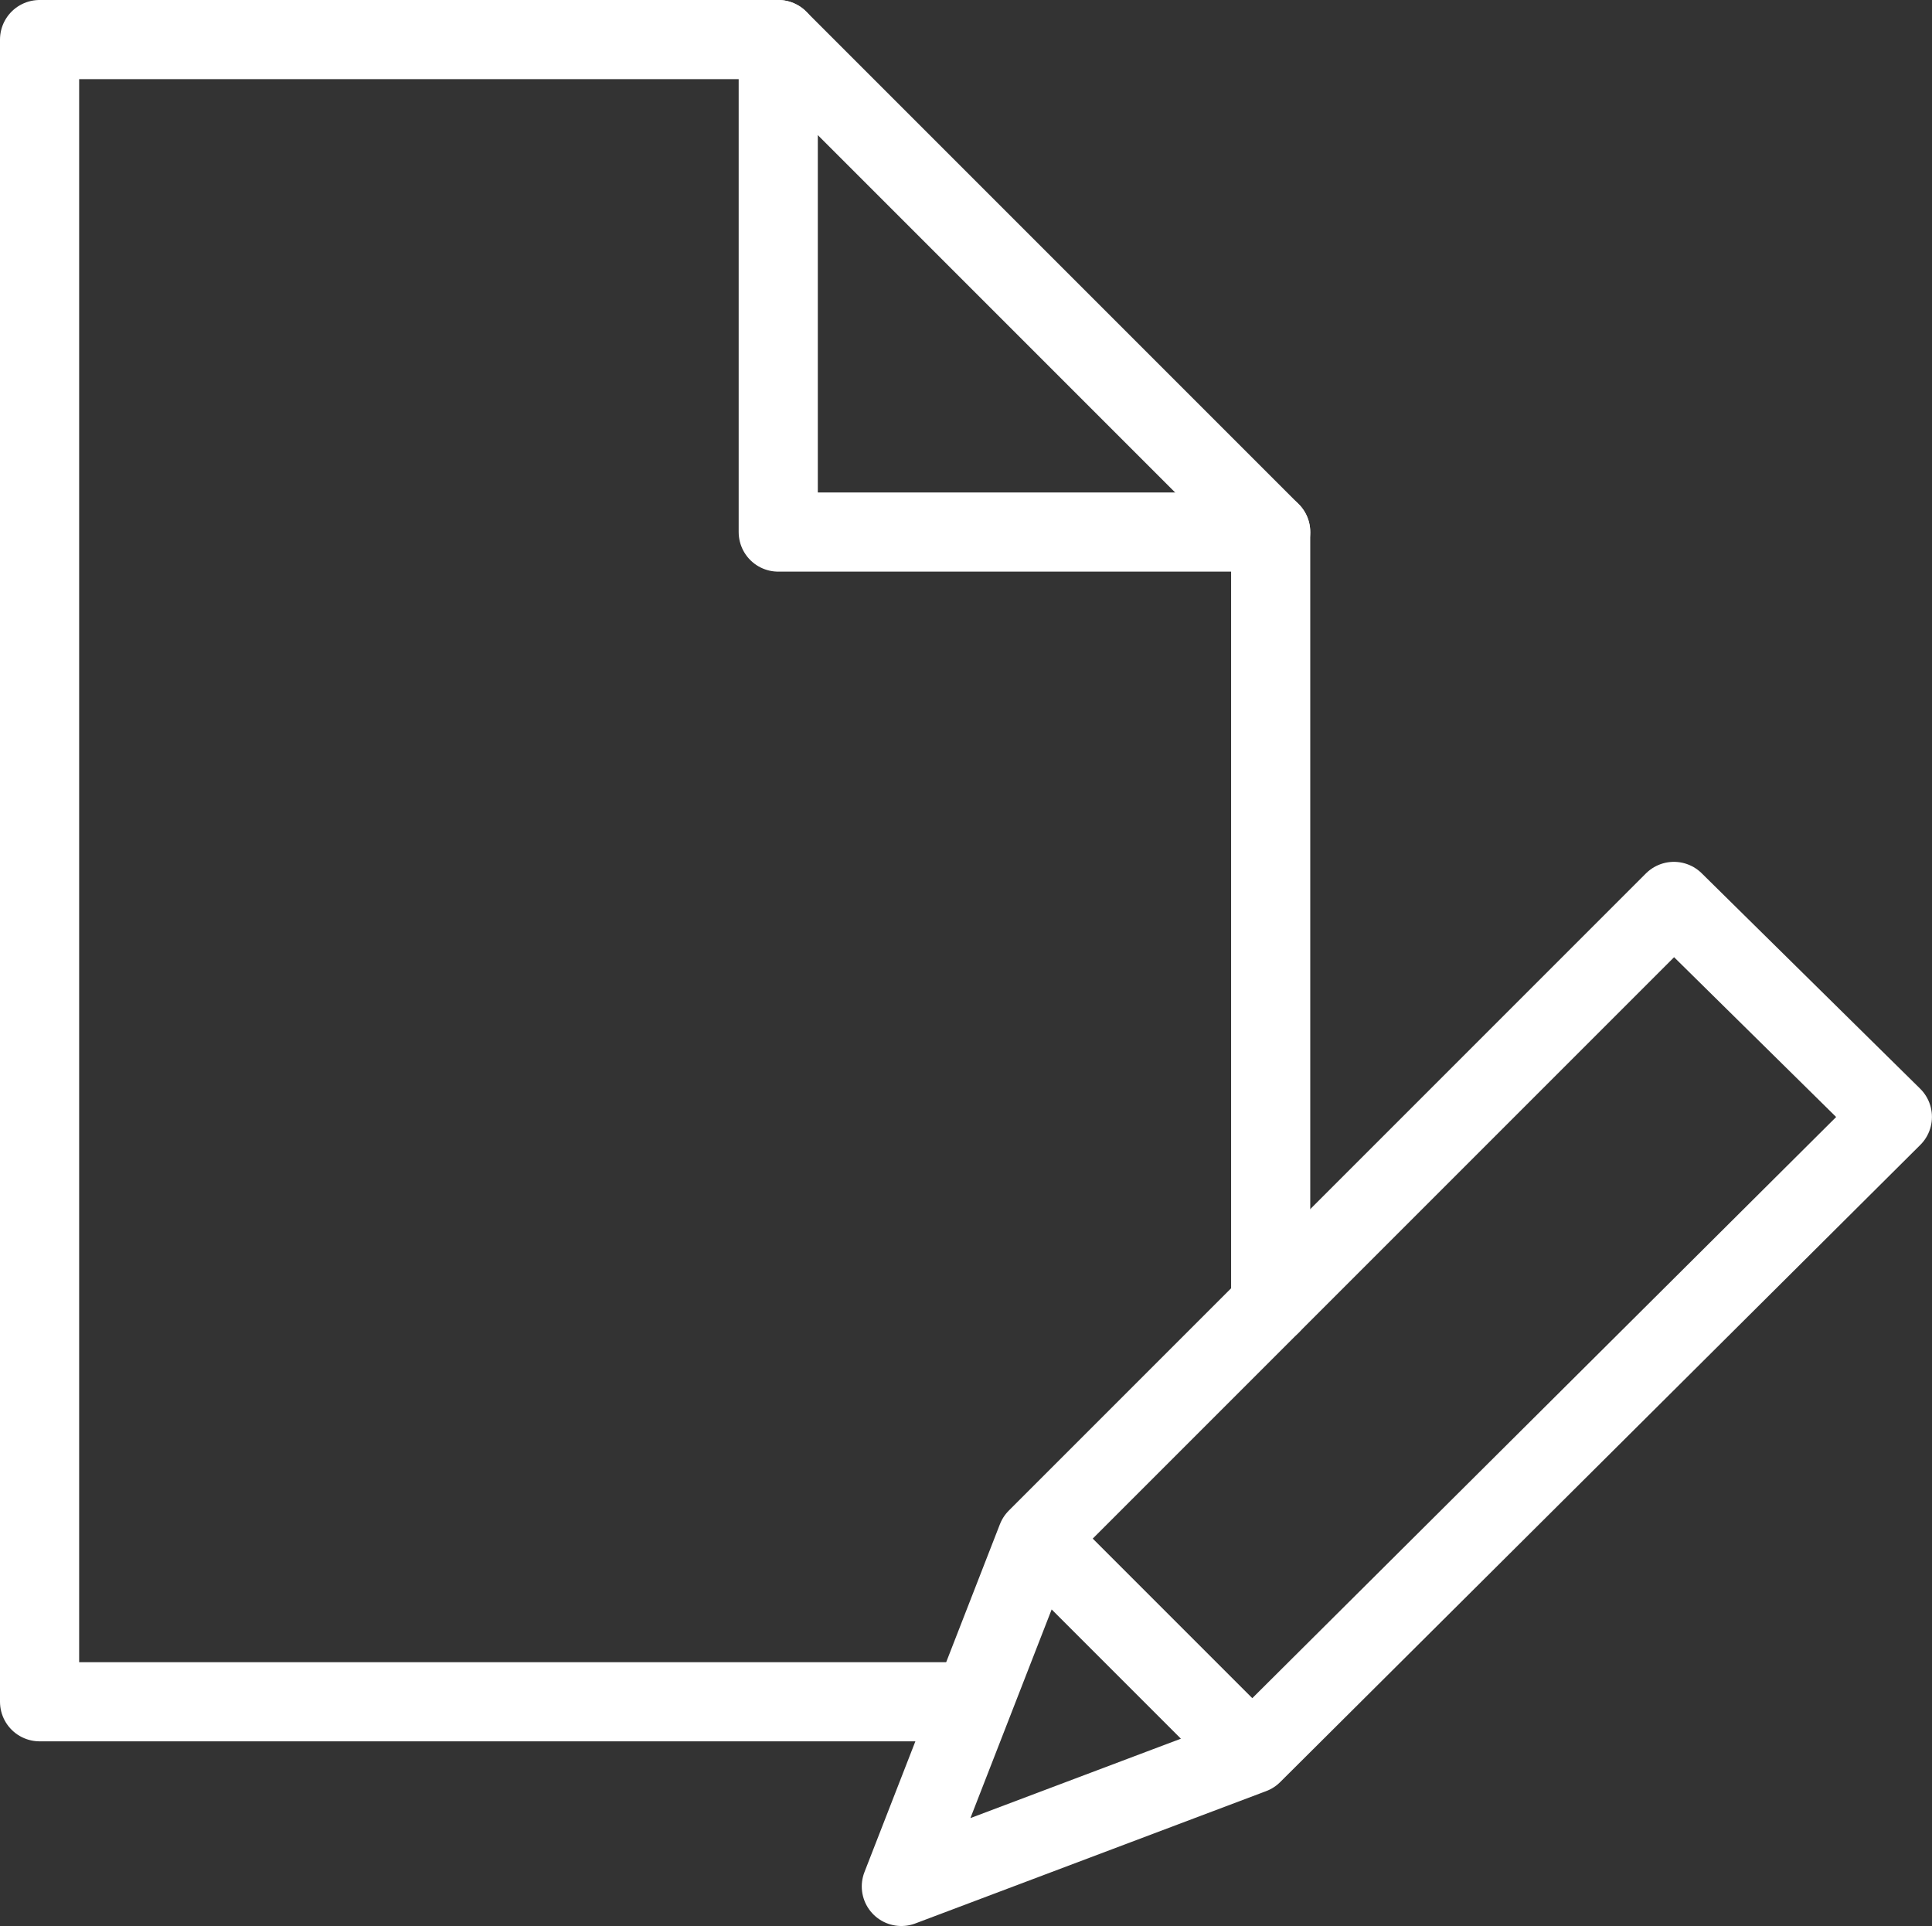
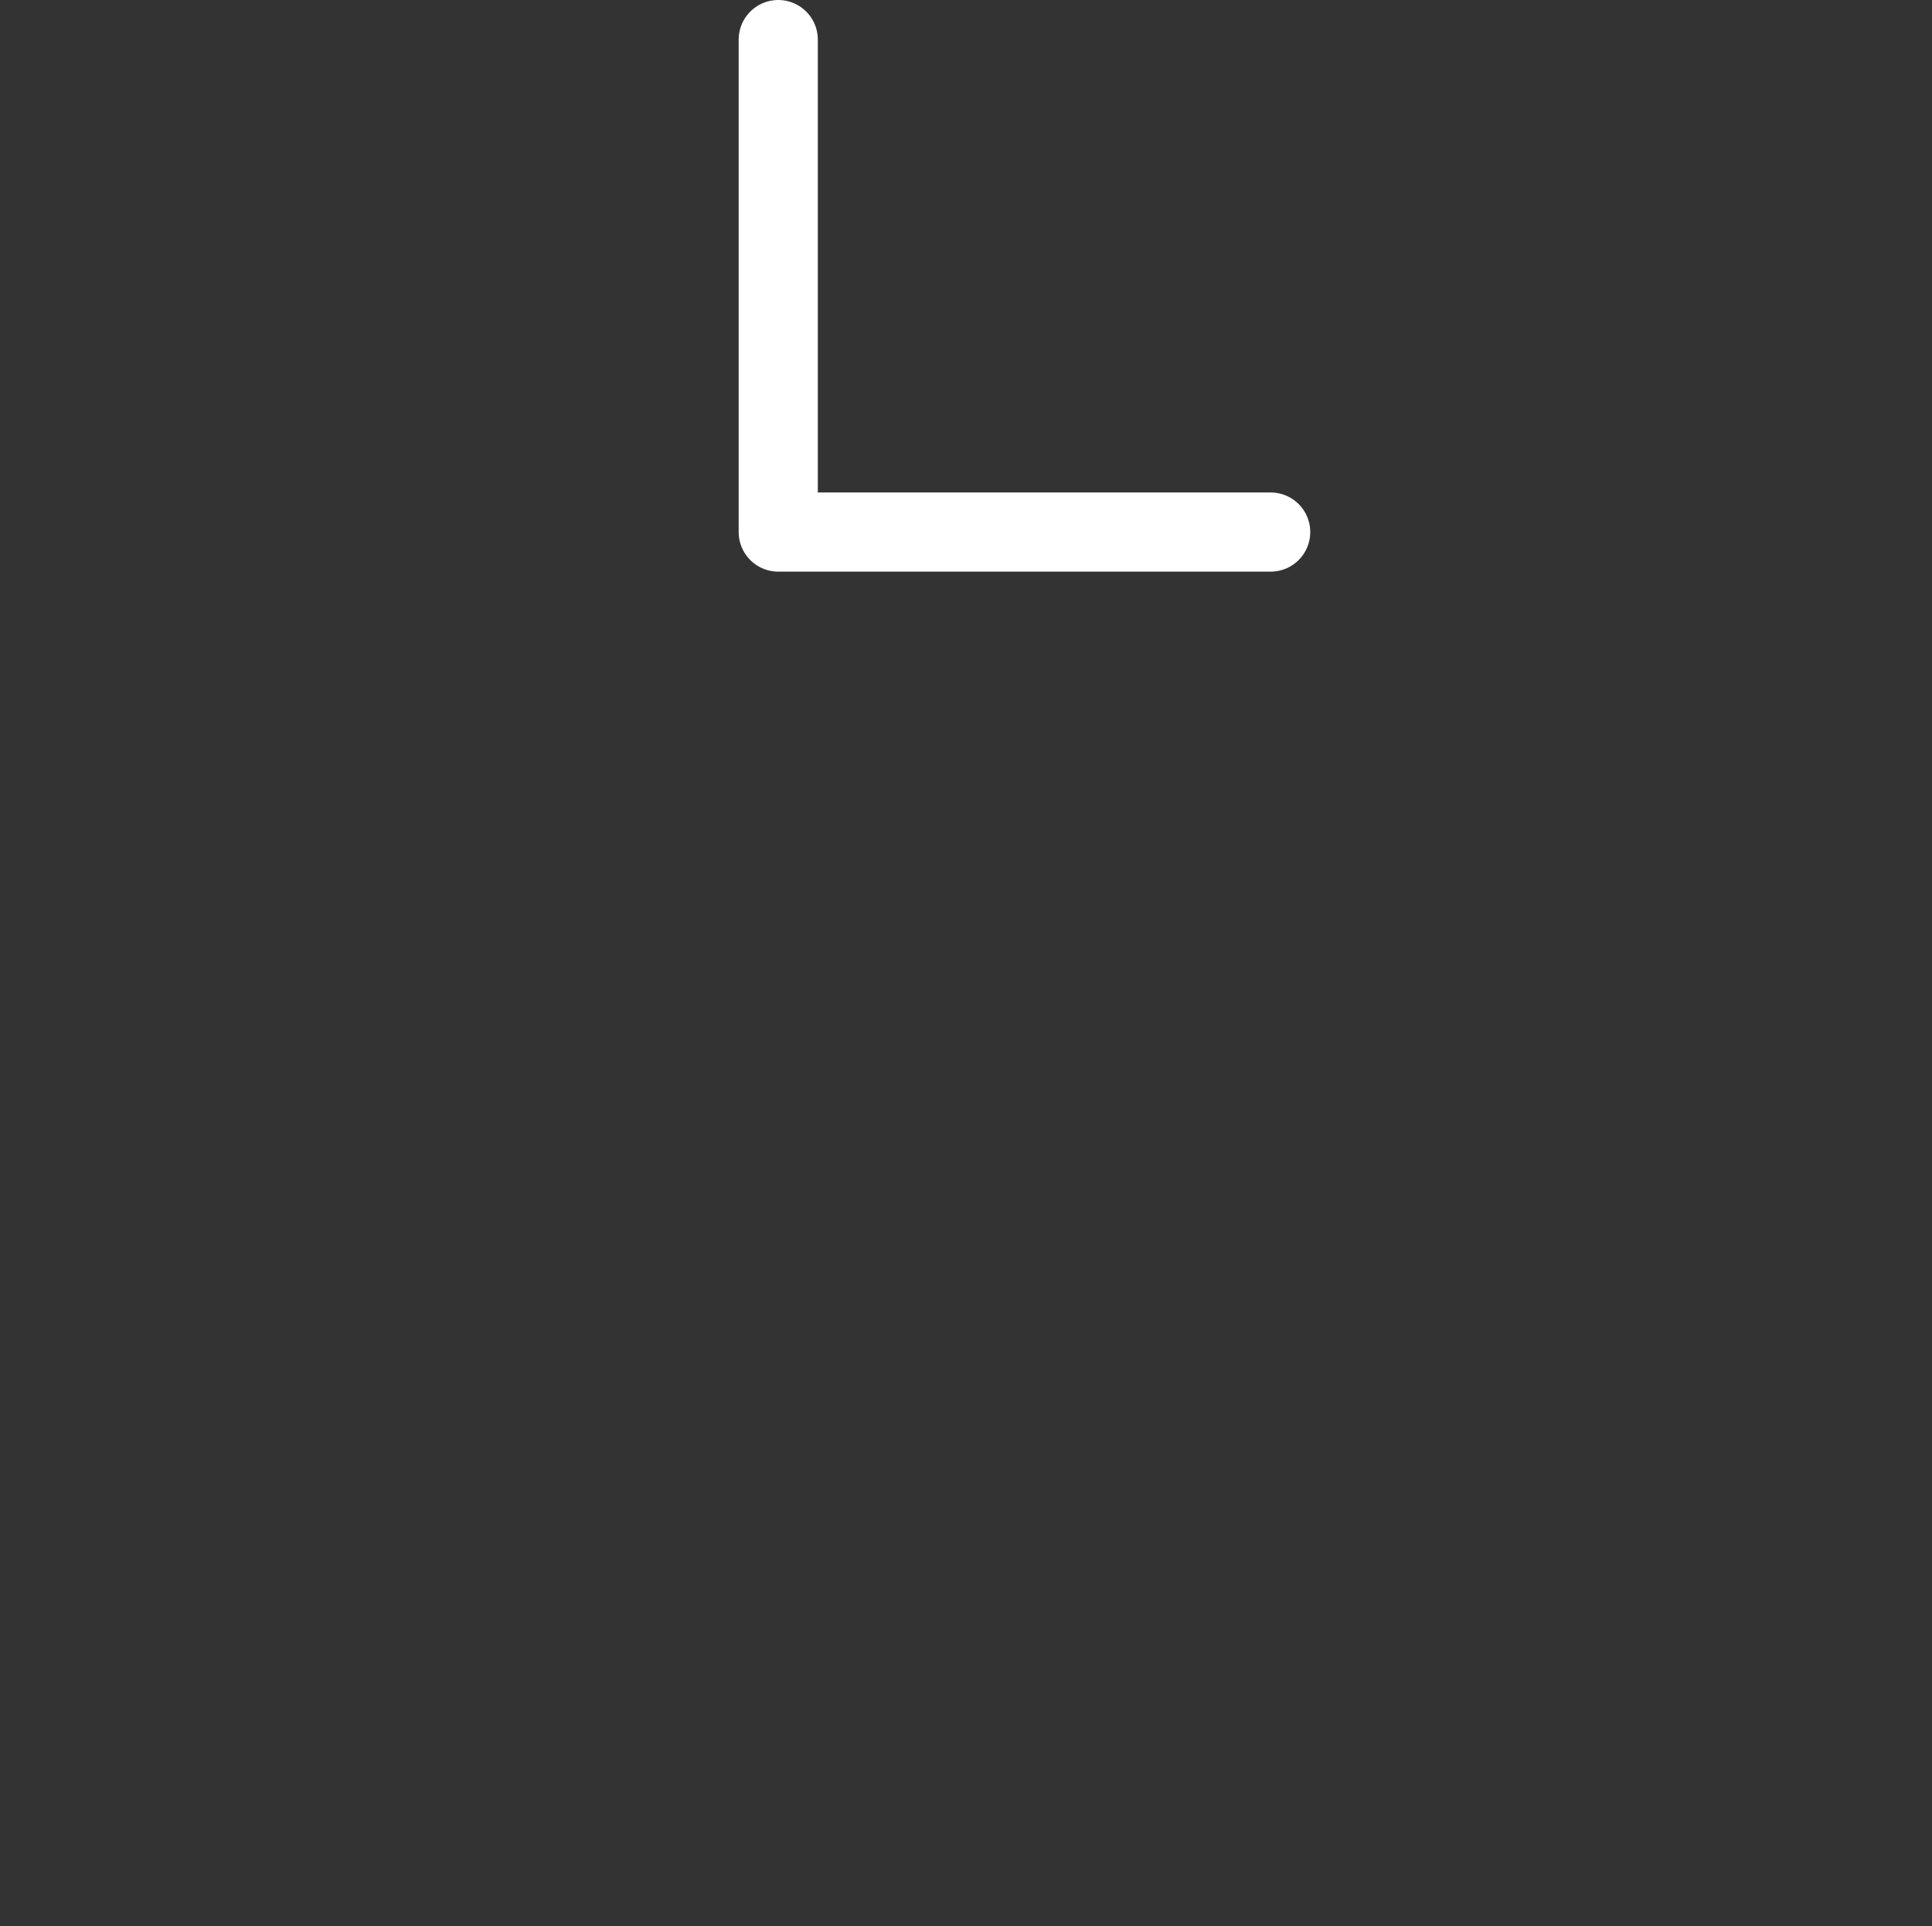
<svg xmlns="http://www.w3.org/2000/svg" width="36.617" height="36.5" viewBox="0 0 36.617 36.5">
  <rect x="0" y="0" width="36.617" height="36.5" fill="#333333" stroke="none" />
  <g id="Orion_edit-document" transform="translate(-1.25 -1.25)">
-     <path id="layer2" d="M19.675,33.5H2V2H16l9.333,9.333V25.975" transform="translate(0 0)" fill="none" stroke="#fff" stroke-linecap="round" stroke-linejoin="round" stroke-miterlimit="10" stroke-width="1.5" />
    <path id="layer2-2" data-name="layer2" d="M26,2v9.333h9.333" transform="translate(-10 0)" fill="none" stroke="#fff" stroke-linecap="round" stroke-linejoin="round" stroke-miterlimit="10" stroke-width="1.5" />
-     <path id="layer1" d="M44.642,30,32.567,42.075,30,48.667l6.65-2.508L48.783,34.083,44.642,30ZM32.567,42.075l4.083,4.083" transform="translate(-11.667 -11.667)" fill="none" stroke="#fff" stroke-linecap="round" stroke-linejoin="round" stroke-miterlimit="10" stroke-width="1.5" />
  </g>
</svg>